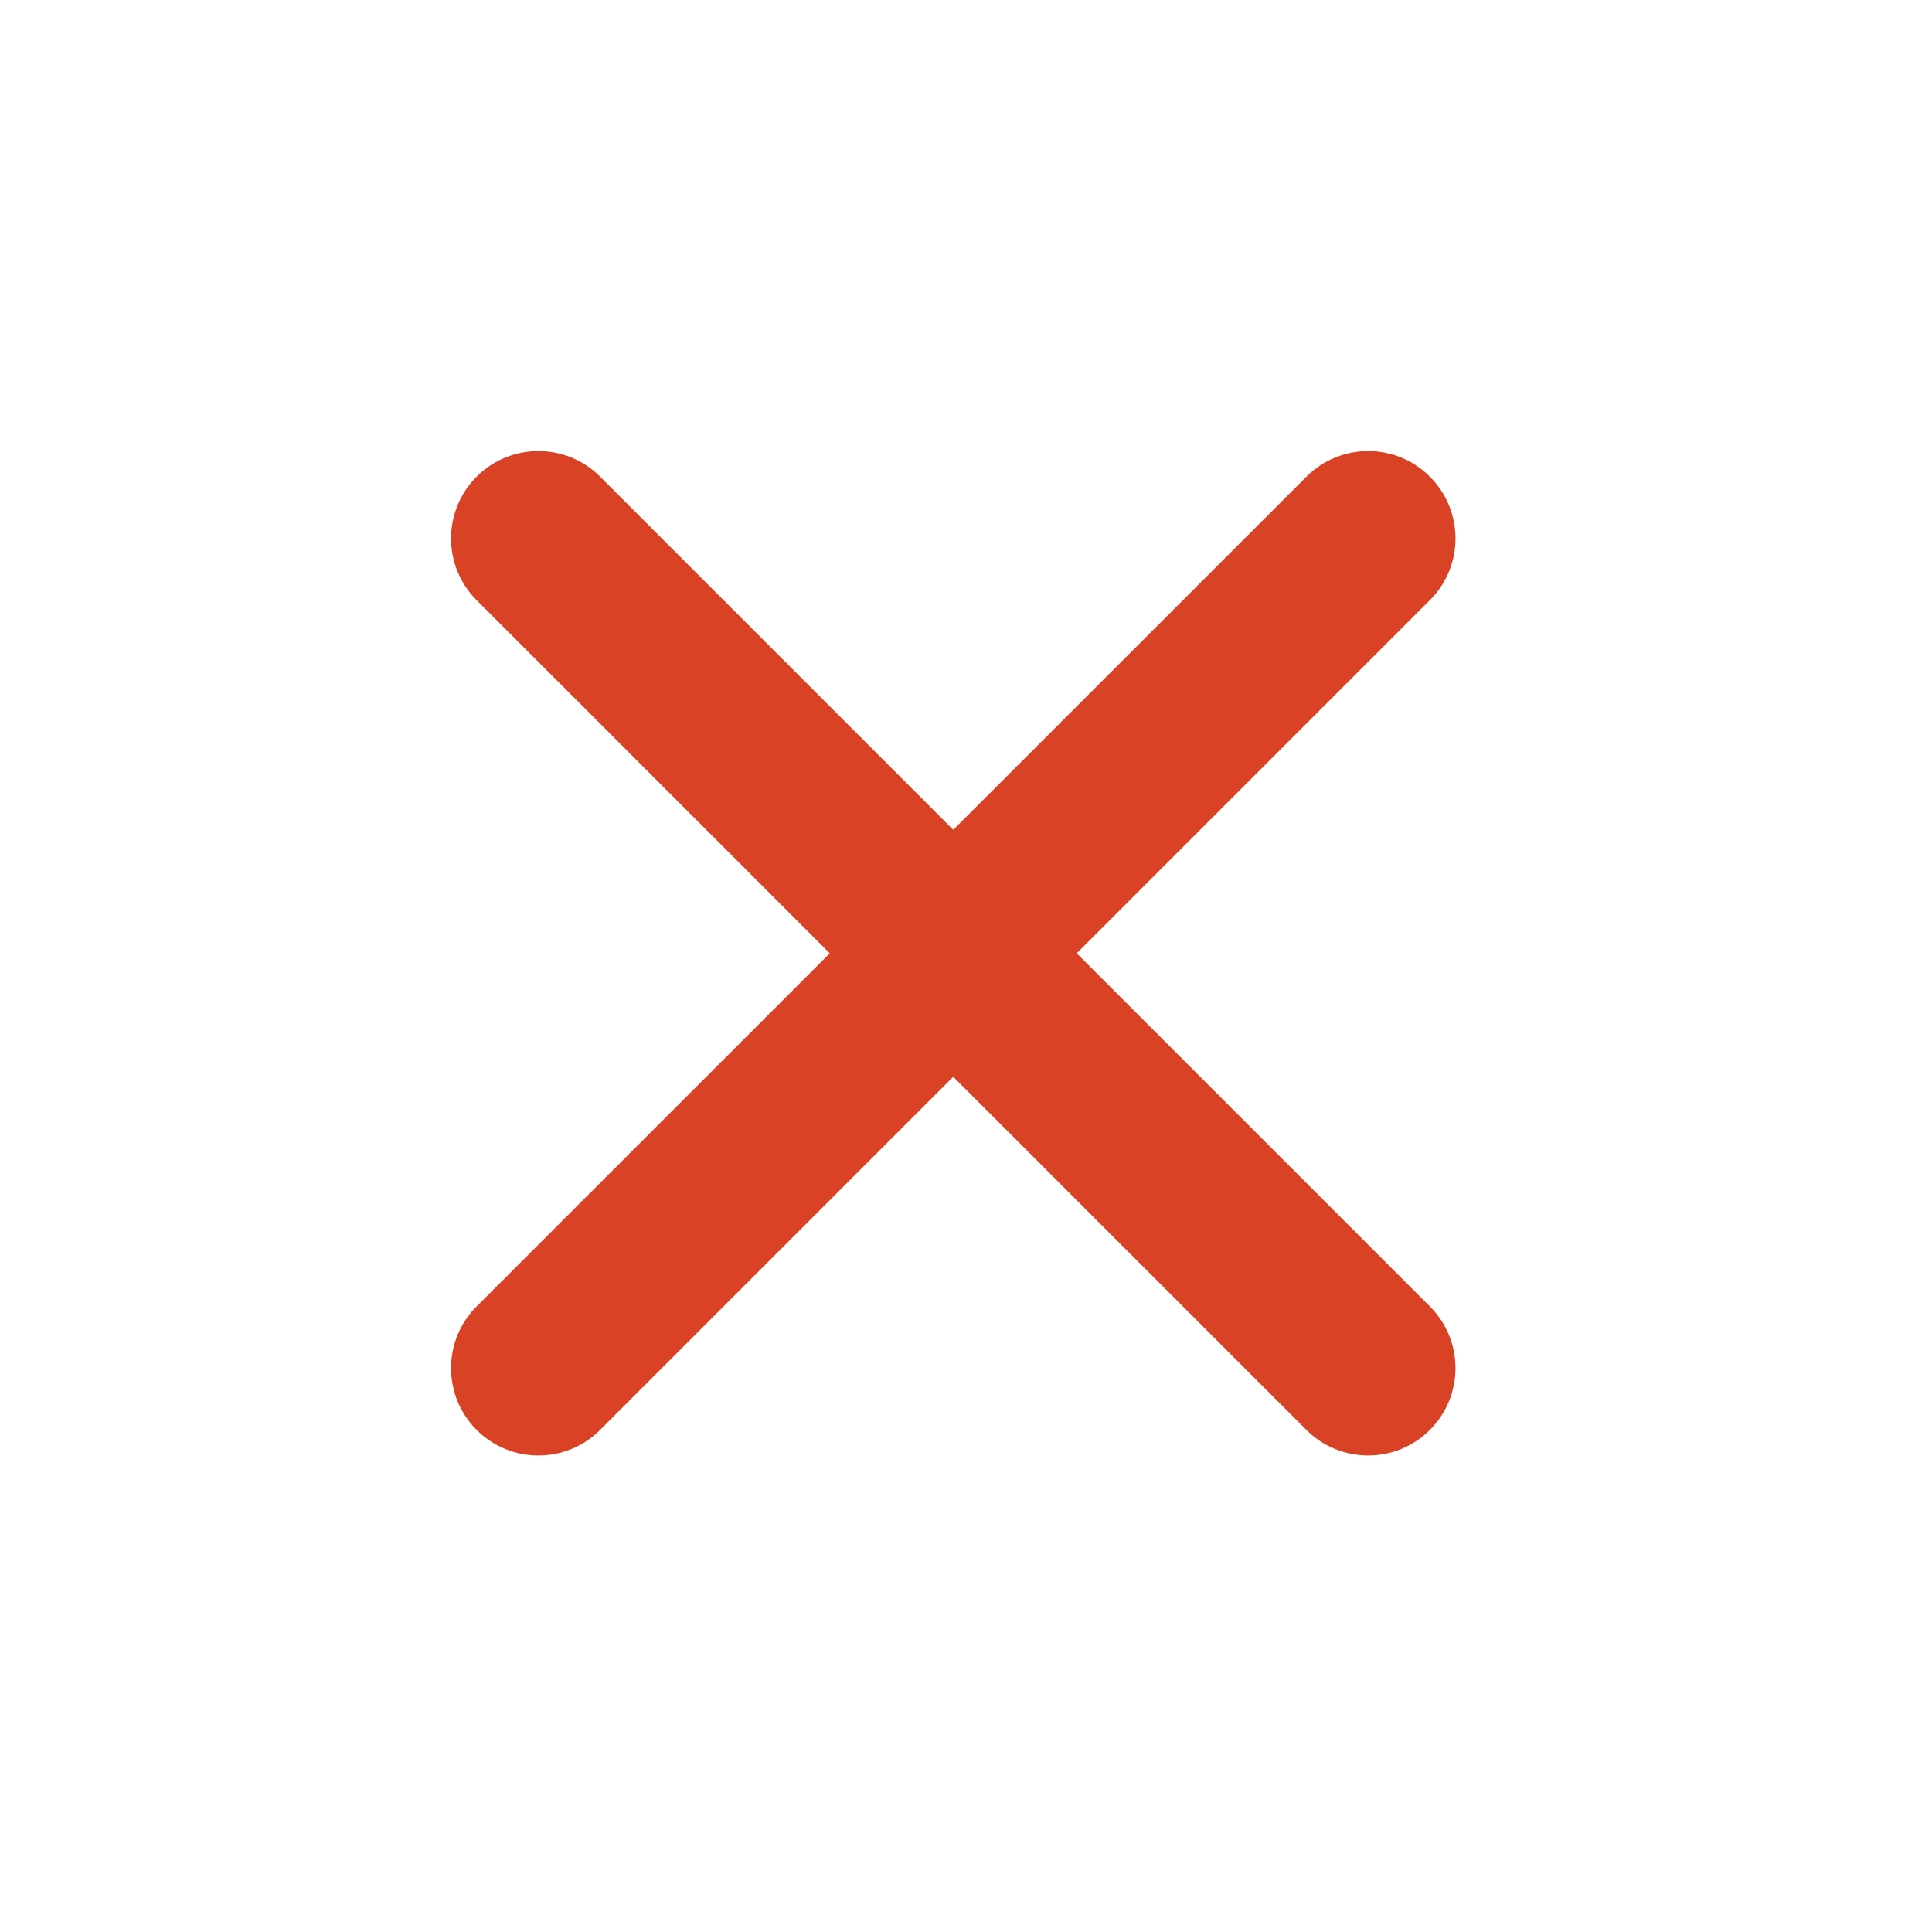
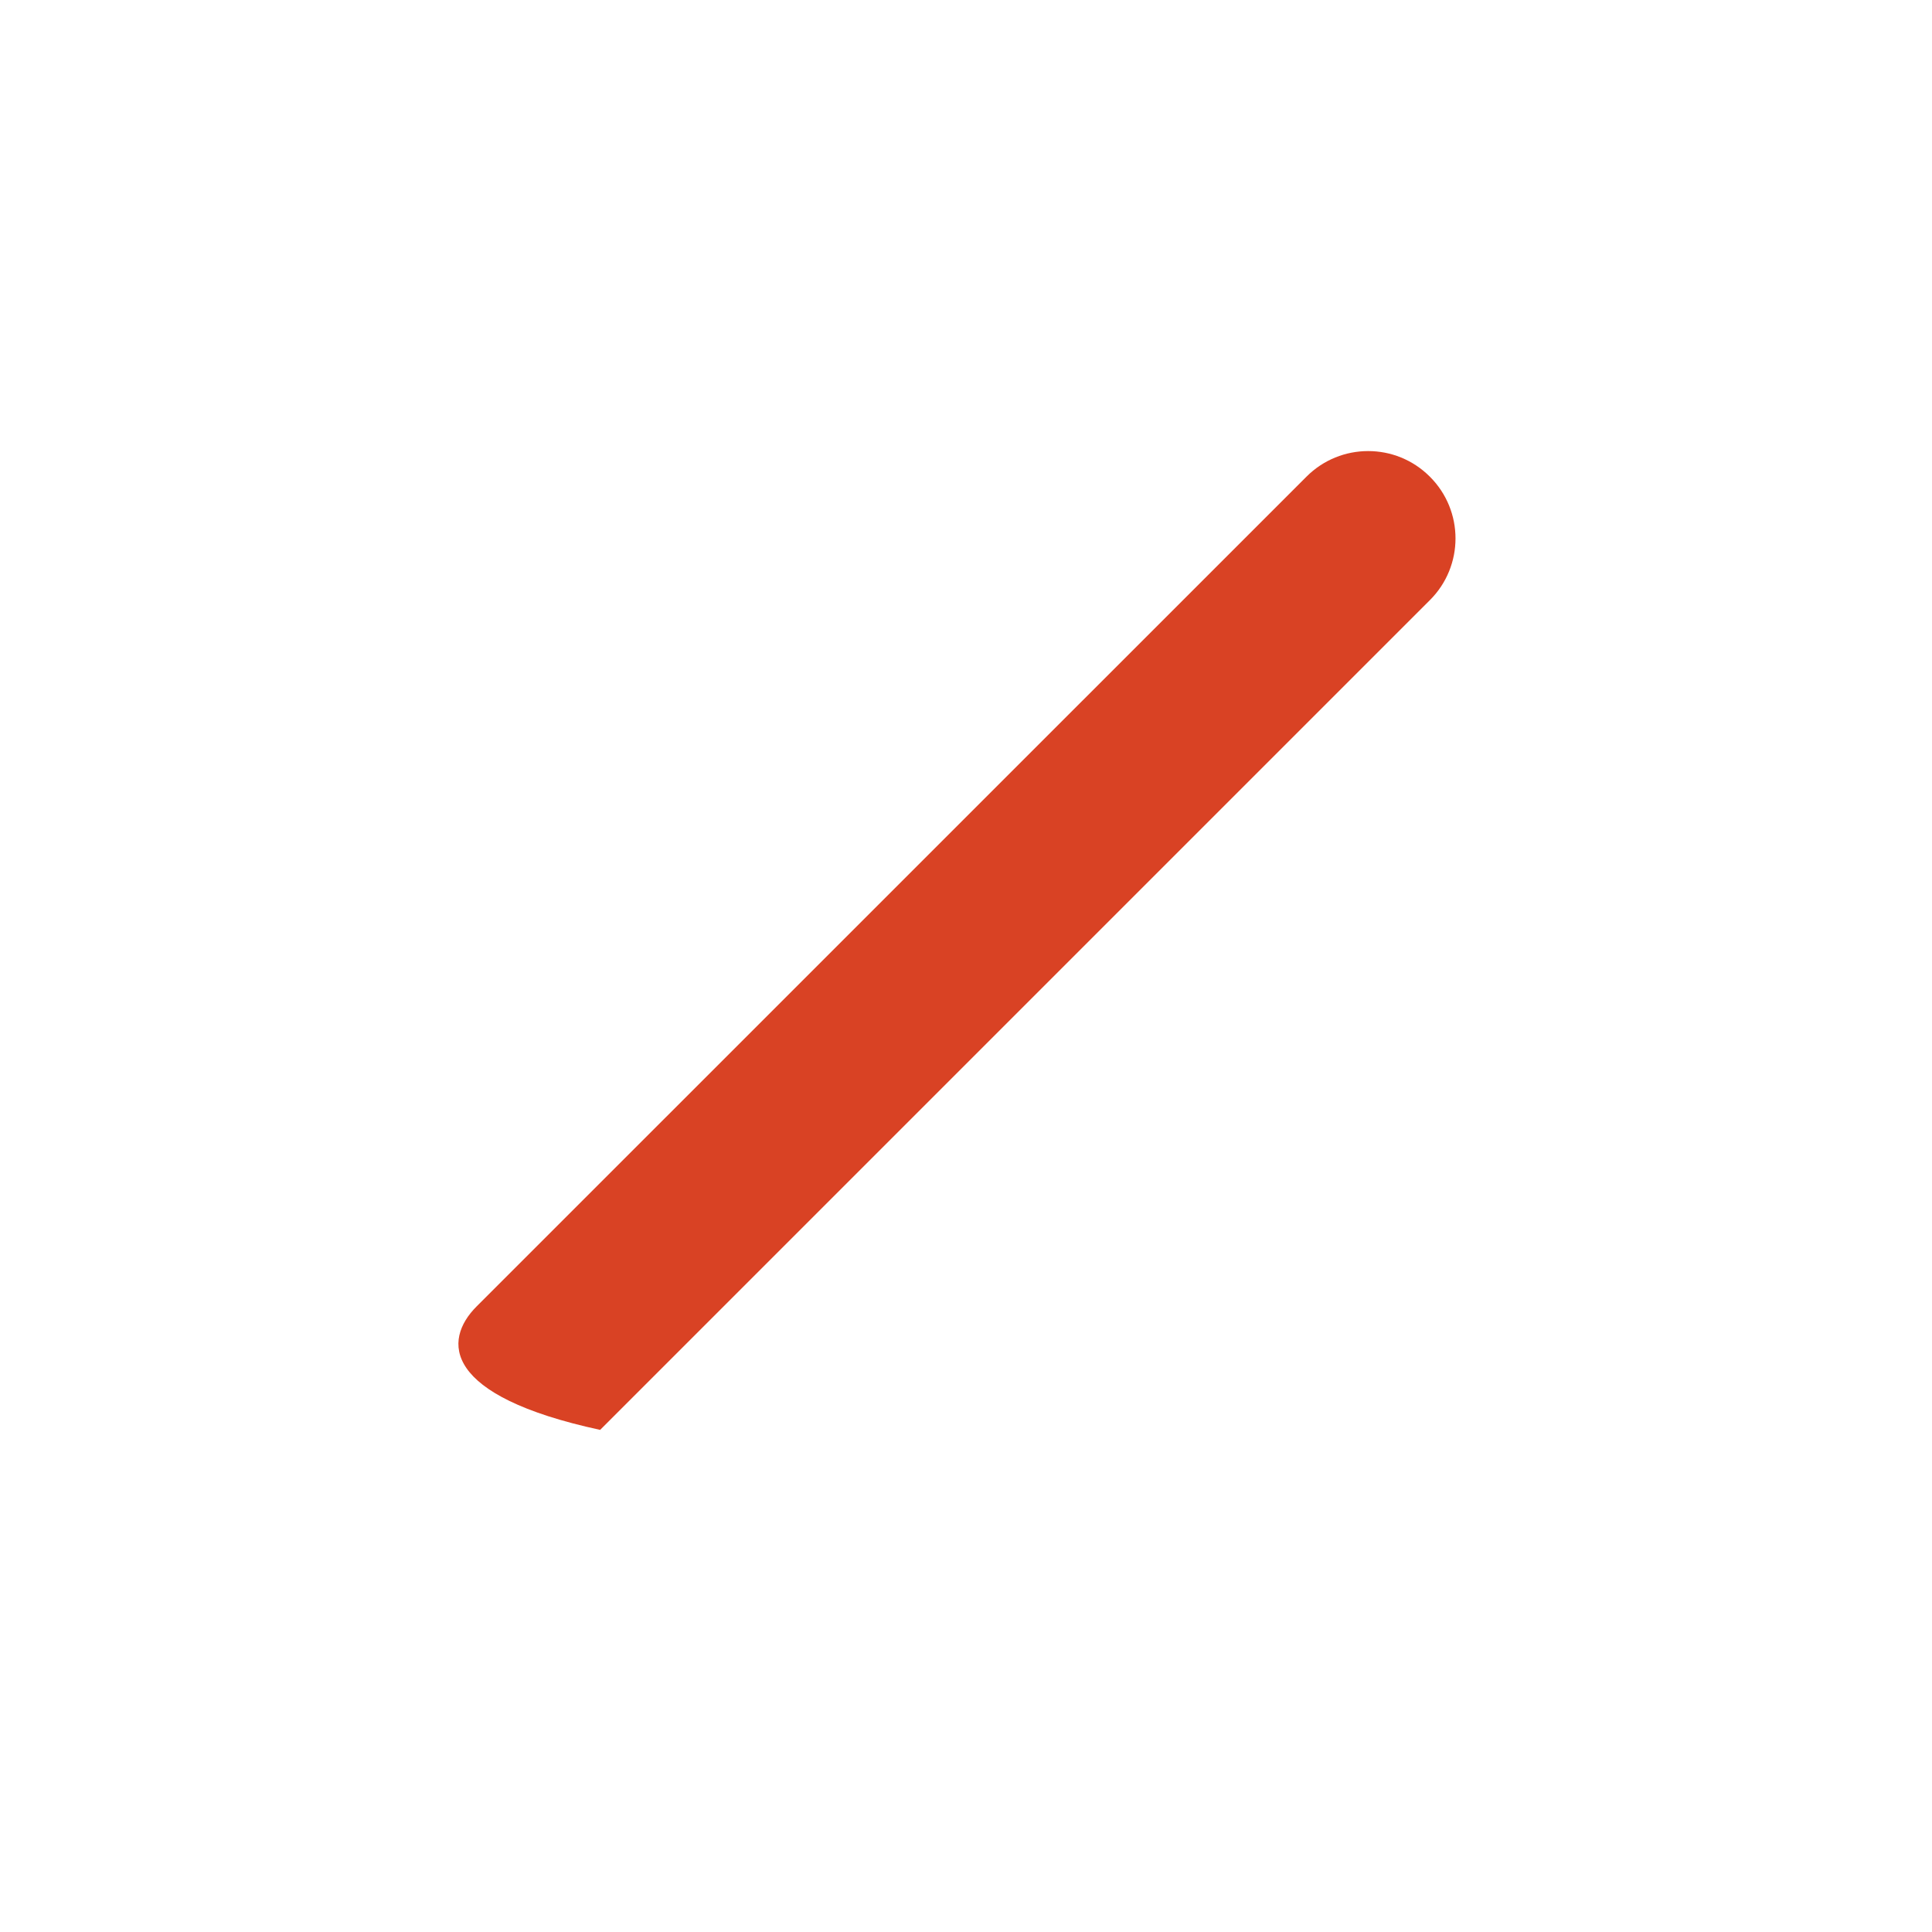
<svg xmlns="http://www.w3.org/2000/svg" width="19" height="19" viewBox="0 0 19 19" fill="none">
-   <path fill-rule="evenodd" clip-rule="evenodd" d="M14.062 4.688C14.398 5.023 14.398 5.567 14.062 5.902L5.902 14.062C5.567 14.398 5.023 14.398 4.687 14.062C4.352 13.727 4.352 13.183 4.687 12.848L12.848 4.688C13.183 4.352 13.727 4.352 14.062 4.688Z" fill="#D94224" />
-   <path fill-rule="evenodd" clip-rule="evenodd" d="M14.062 14.062C13.727 14.398 13.183 14.398 12.847 14.062L4.687 5.902C4.352 5.567 4.352 5.023 4.687 4.688C5.023 4.352 5.567 4.352 5.902 4.688L14.062 12.848C14.398 13.183 14.398 13.727 14.062 14.062Z" fill="#D94224" />
+   <path fill-rule="evenodd" clip-rule="evenodd" d="M14.062 4.688C14.398 5.023 14.398 5.567 14.062 5.902L5.902 14.062C4.352 13.727 4.352 13.183 4.687 12.848L12.848 4.688C13.183 4.352 13.727 4.352 14.062 4.688Z" fill="#D94224" />
</svg>